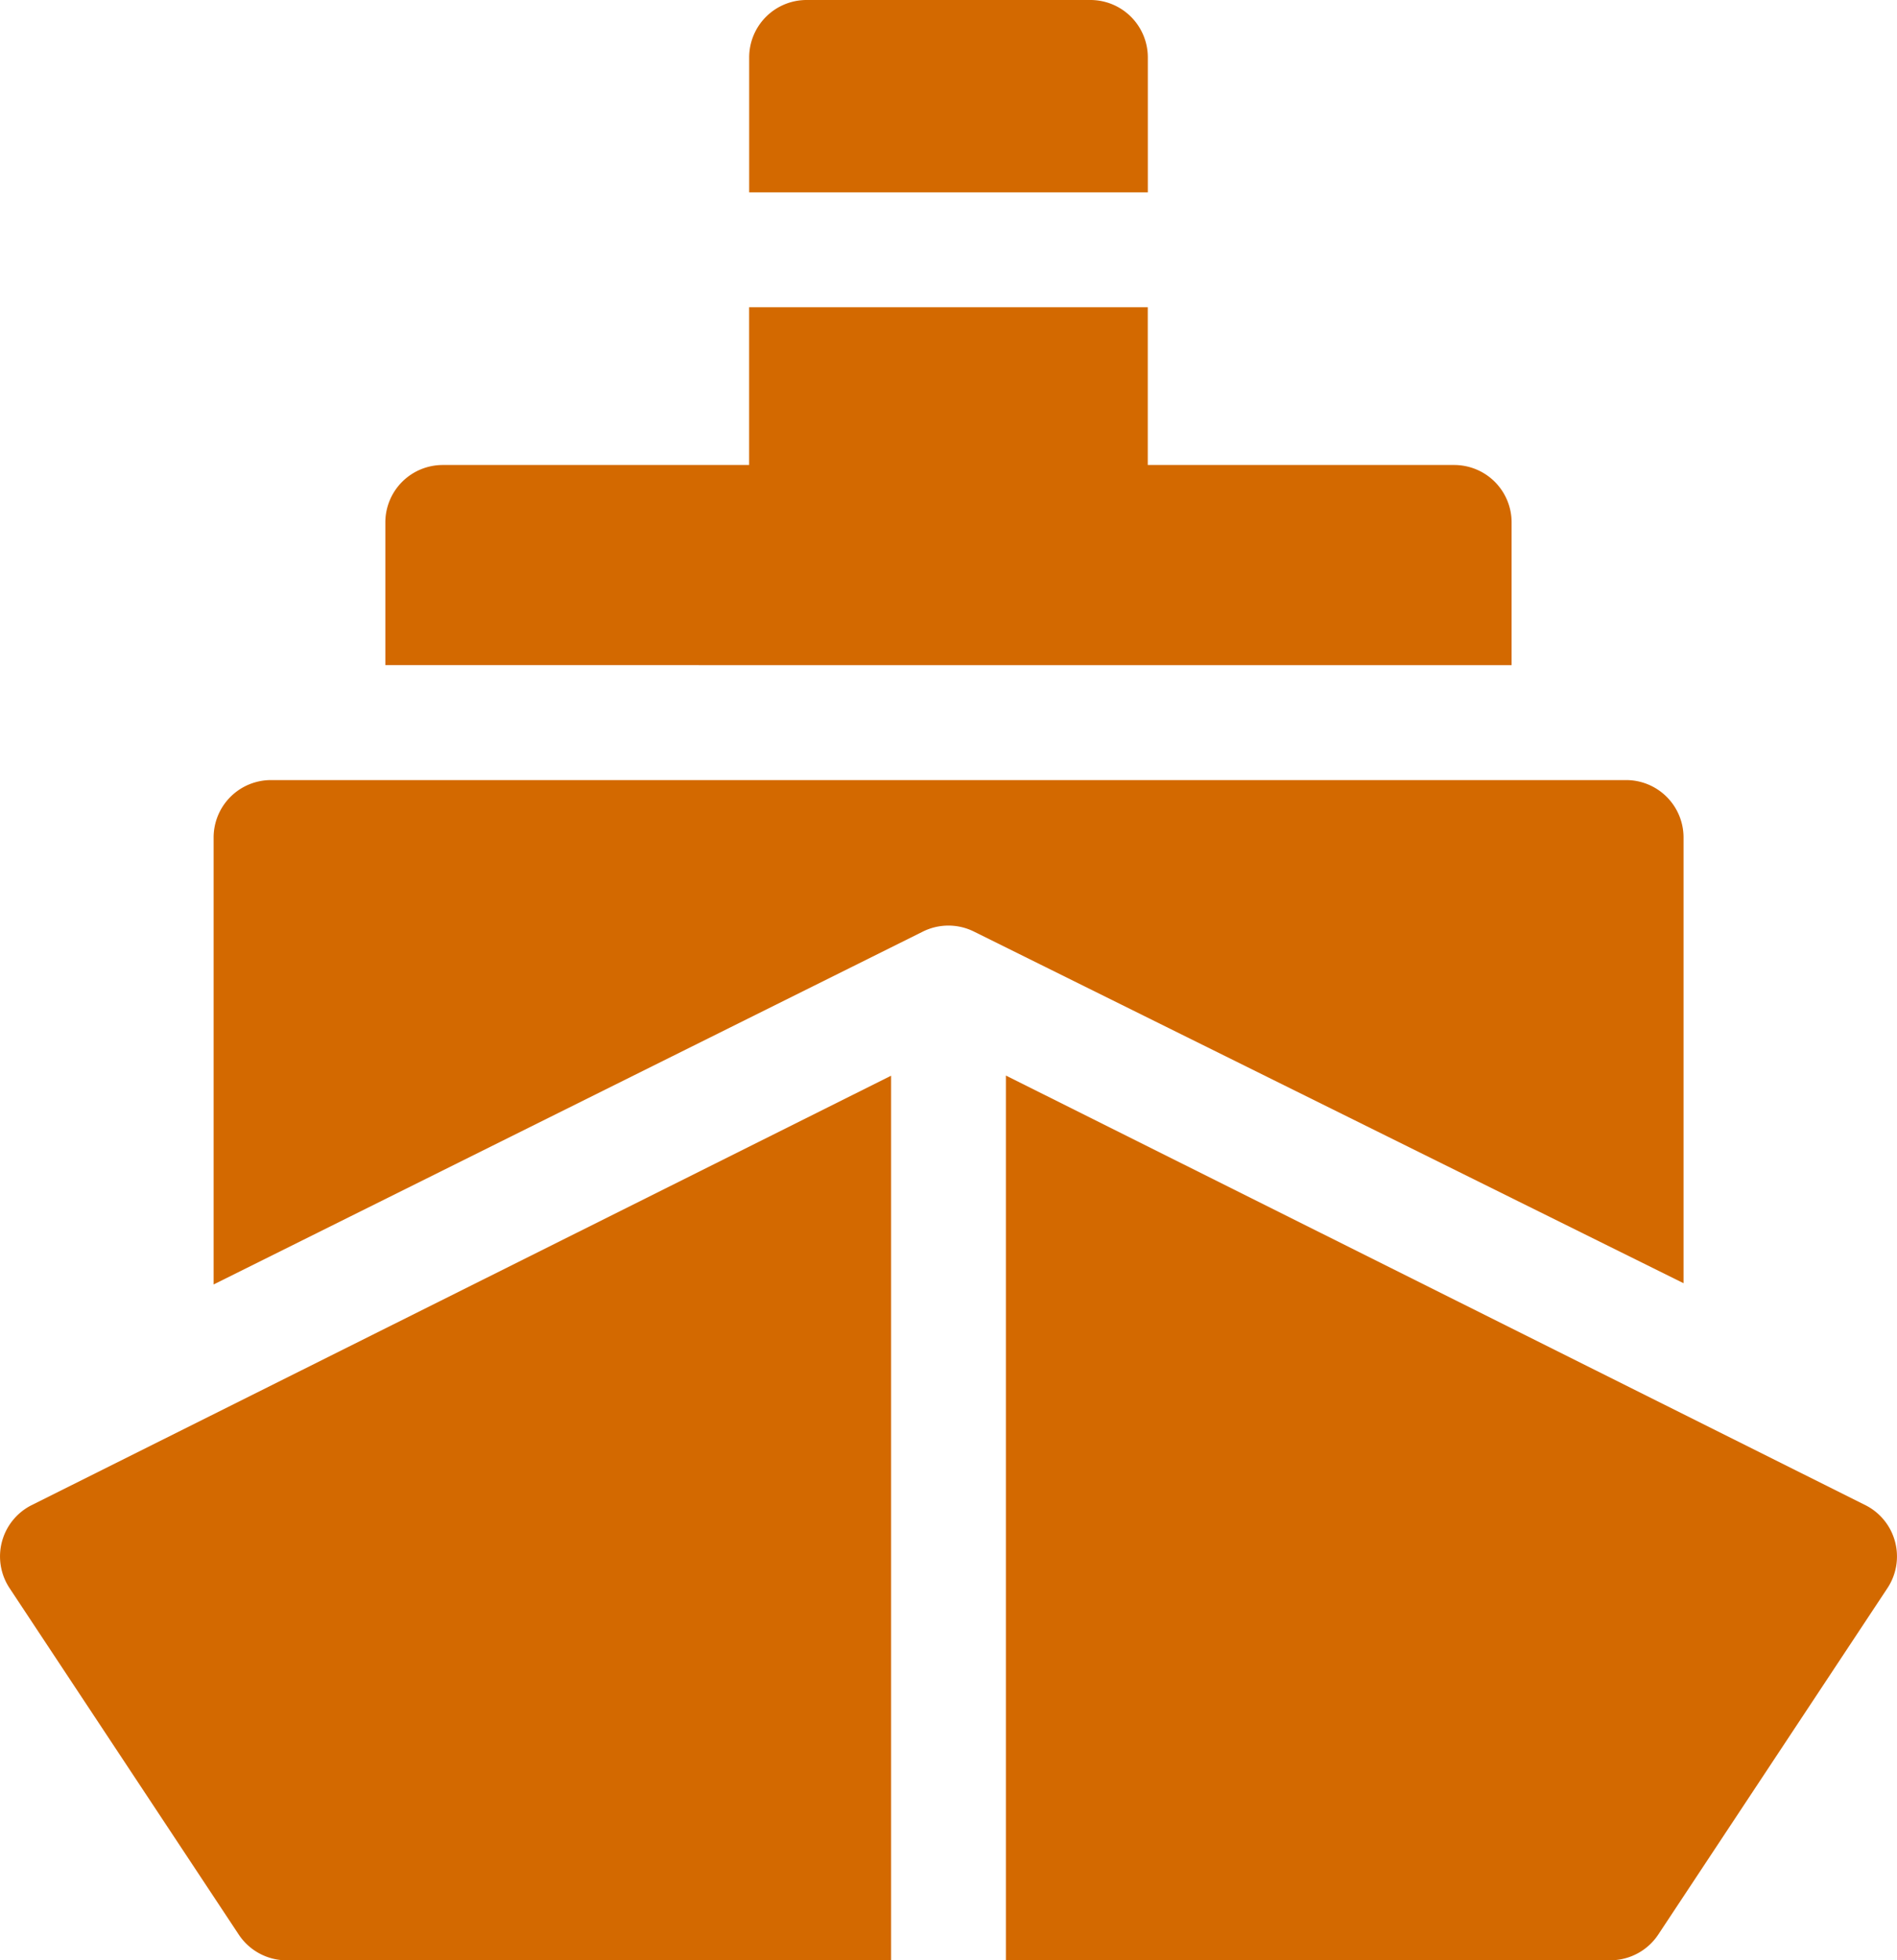
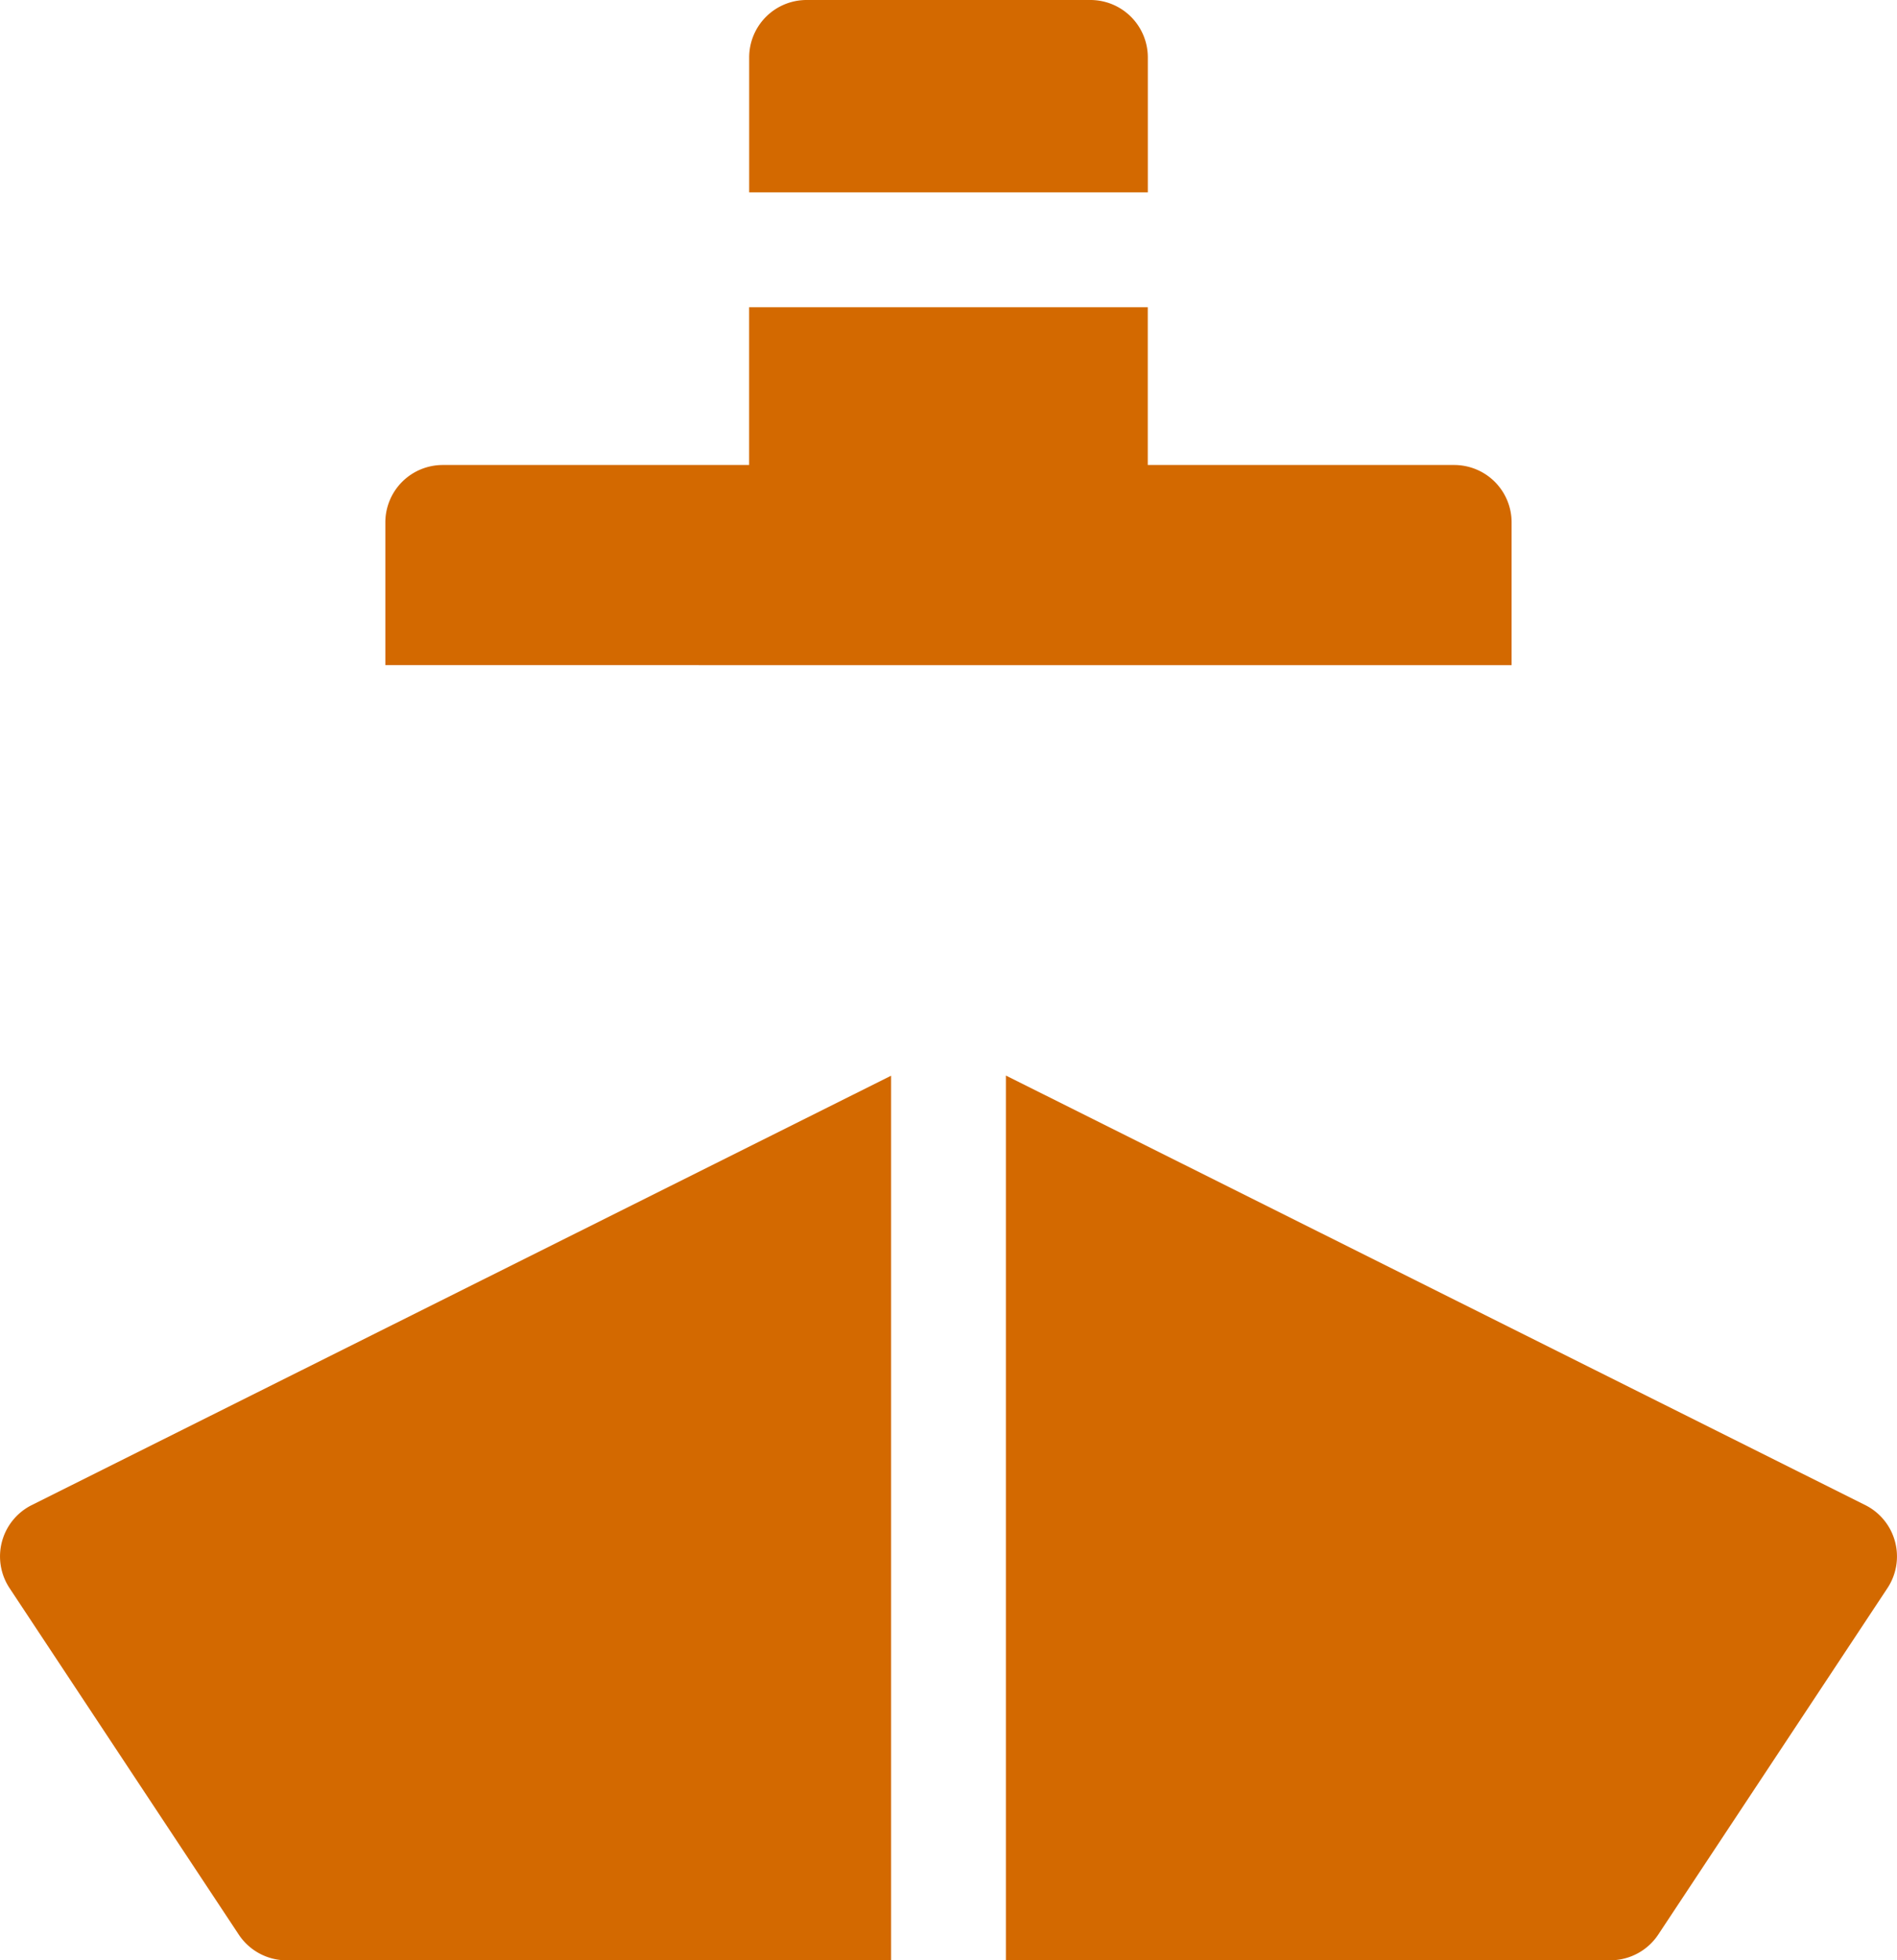
<svg xmlns="http://www.w3.org/2000/svg" id="Raggruppa_19" data-name="Raggruppa 19" width="36.09" height="37.28" viewBox="0 0 36.09 37.28">
-   <path id="Tracciato_142" data-name="Tracciato 142" d="M166.486,385.58a1.092,1.092,0,0,1,.971,0l13.5,6.687v-8.476a1.092,1.092,0,0,0-1.092-1.092H154.084a1.092,1.092,0,0,0-1.092,1.092v8.5Zm0,0" transform="translate(-148.928 -367.864)" fill="#d36900" />
  <path id="Tracciato_143" data-name="Tracciato 143" d="M308.25,440.581v16.825h11.5a1.094,1.094,0,0,0,.911-.489l4.36-6.588a1.092,1.092,0,0,0-.411-1.574Zm0,0" transform="translate(-289.113 -420.127)" fill="#d36900" />
  <path id="Tracciato_144" data-name="Tracciato 144" d="M128.08,440.609l-16.36,8.171a1.092,1.092,0,0,0-.411,1.574l4.36,6.588a1.093,1.093,0,0,0,.911.49h11.5Zm0,0" transform="translate(-111.127 -420.152)" fill="#d36900" />
  <path id="Tracciato_145" data-name="Tracciato 145" d="M265.525,233.548v-2.566a1.092,1.092,0,0,0-1.092-1.092h-5.4a1.092,1.092,0,0,0-1.092,1.092v2.566Zm0,0" transform="translate(-243.688 -229.89)" fill="#d36900" />
  <path id="Tracciato_146" data-name="Tracciato 146" d="M208.072,296.878v-2.715a1.092,1.092,0,0,0-1.092-1.092H201.15v-3h-7.584v3h-5.829a1.092,1.092,0,0,0-1.092,1.092v2.714Zm0,0" transform="translate(-179.314 -284.228)" fill="#d36900" />
</svg>